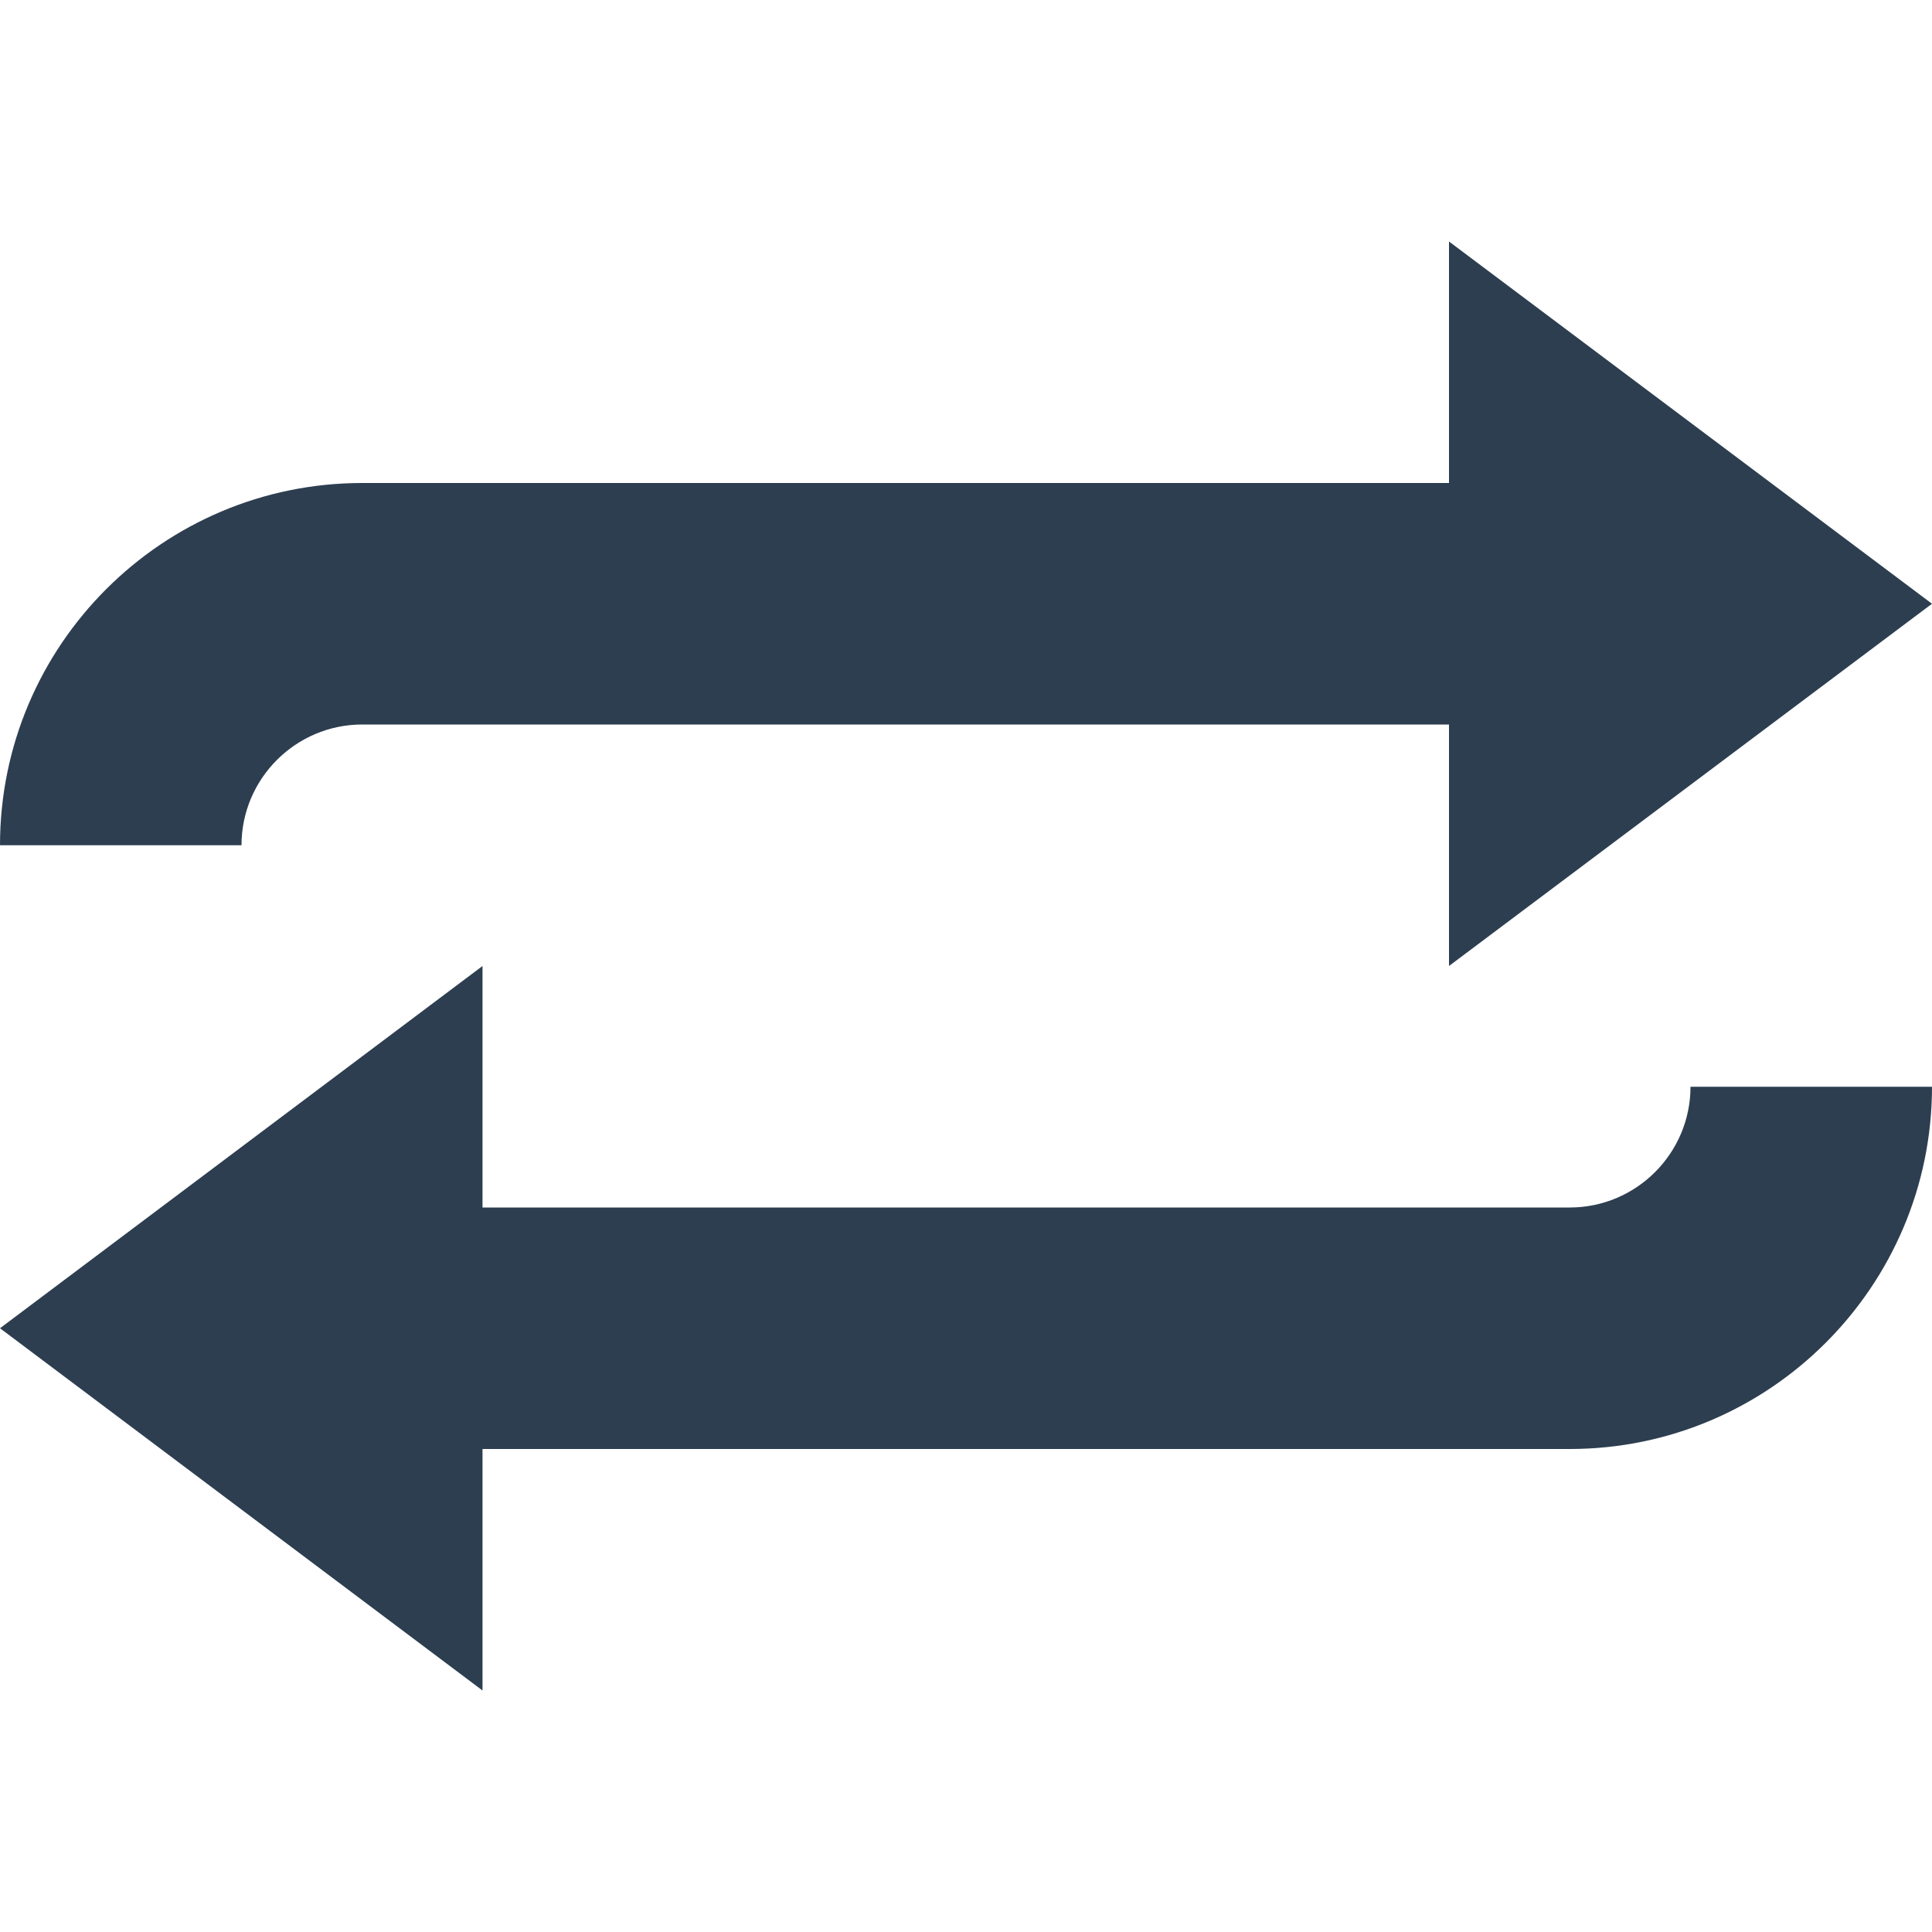
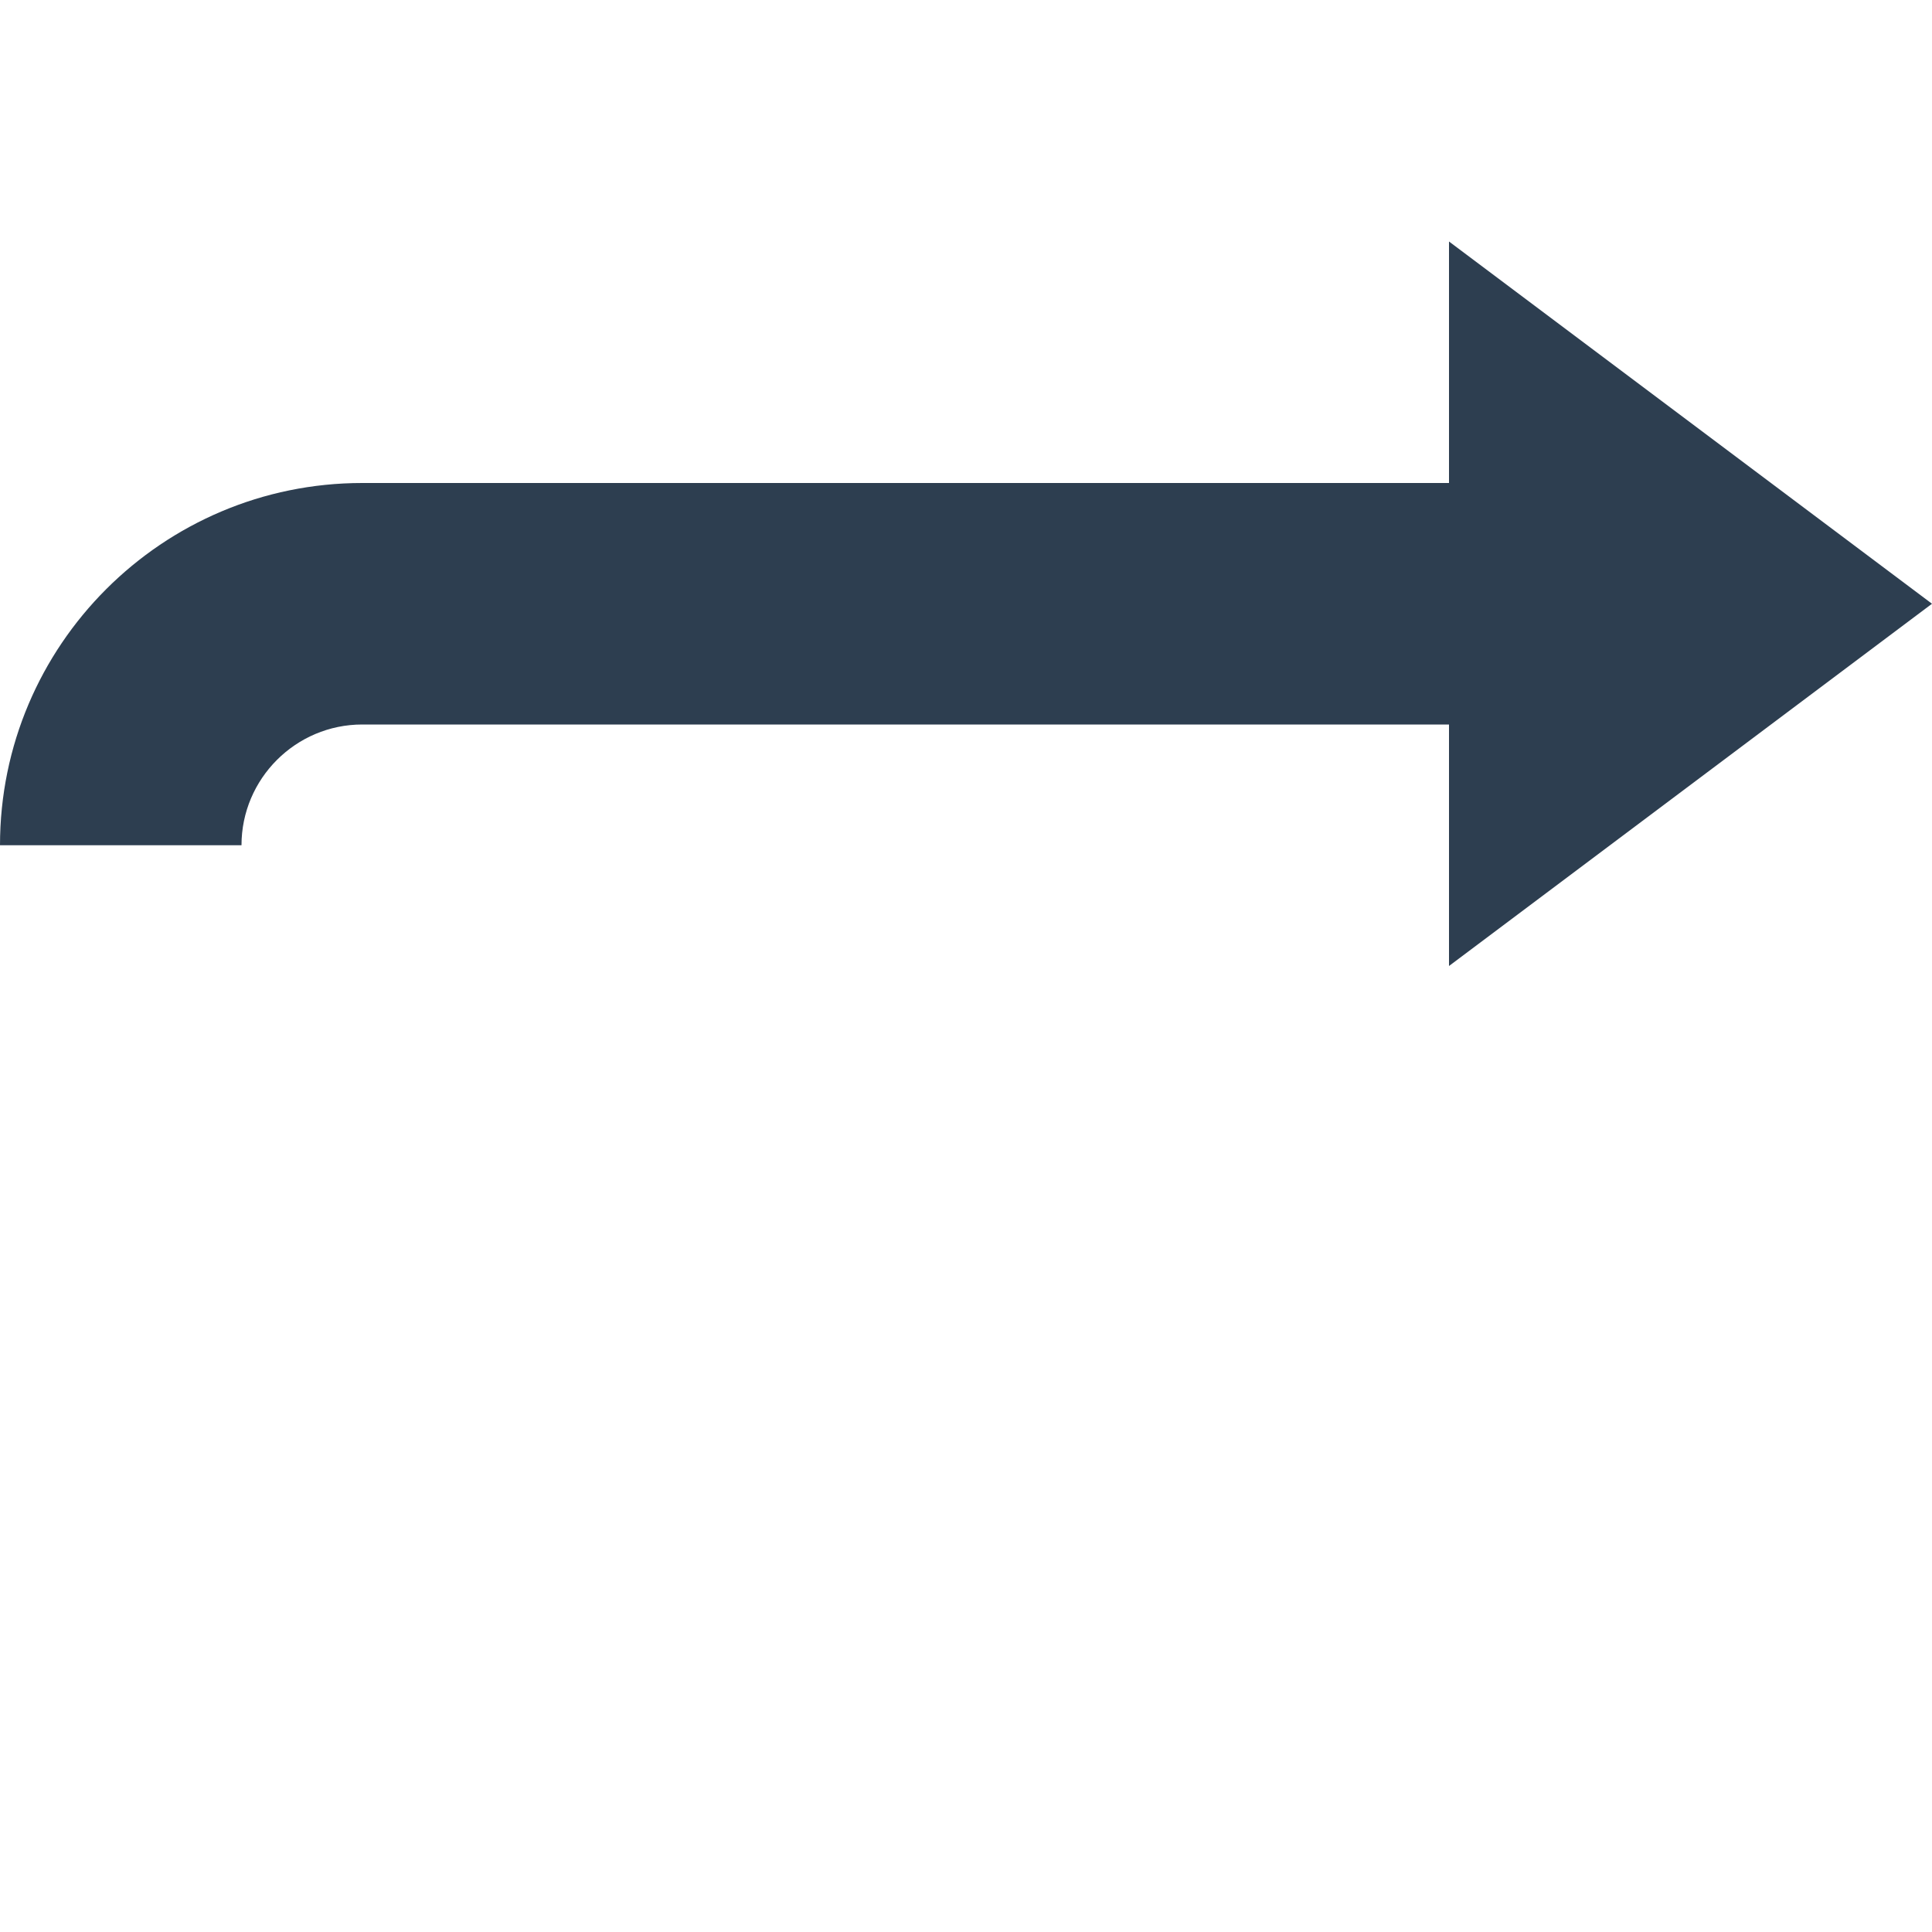
<svg xmlns="http://www.w3.org/2000/svg" stroke-width="0" stroke="#2D3E50" fill="#2D3E50" xml:space="preserve" viewBox="0 0 32 32" id="Capa_1" version="1.1" width="256px" height="256px">
  <g stroke-width="0" id="SVGRepo_bgCarrier" />
  <g stroke-linejoin="round" stroke-linecap="round" id="SVGRepo_tracerCarrier" />
  <g id="SVGRepo_iconCarrier">
    <g>
      <g id="loop_x5F_alt4">
        <g>
-           <path d="M28,18c0,1.102-0.898,2-2,2H7.992v-4L0,22l7.992,6v-4H26c3.309,0,6-2.695,6-6H28z" style="fill:#2D3E50;" />
          <path d="M6,12h18v4l8-6l-8-6v4H6c-3.309,0-6,2.688-6,6h4C4,12.898,4.898,12,6,12z" style="fill:#2D3E50;" />
        </g>
      </g>
    </g>
  </g>
</svg>